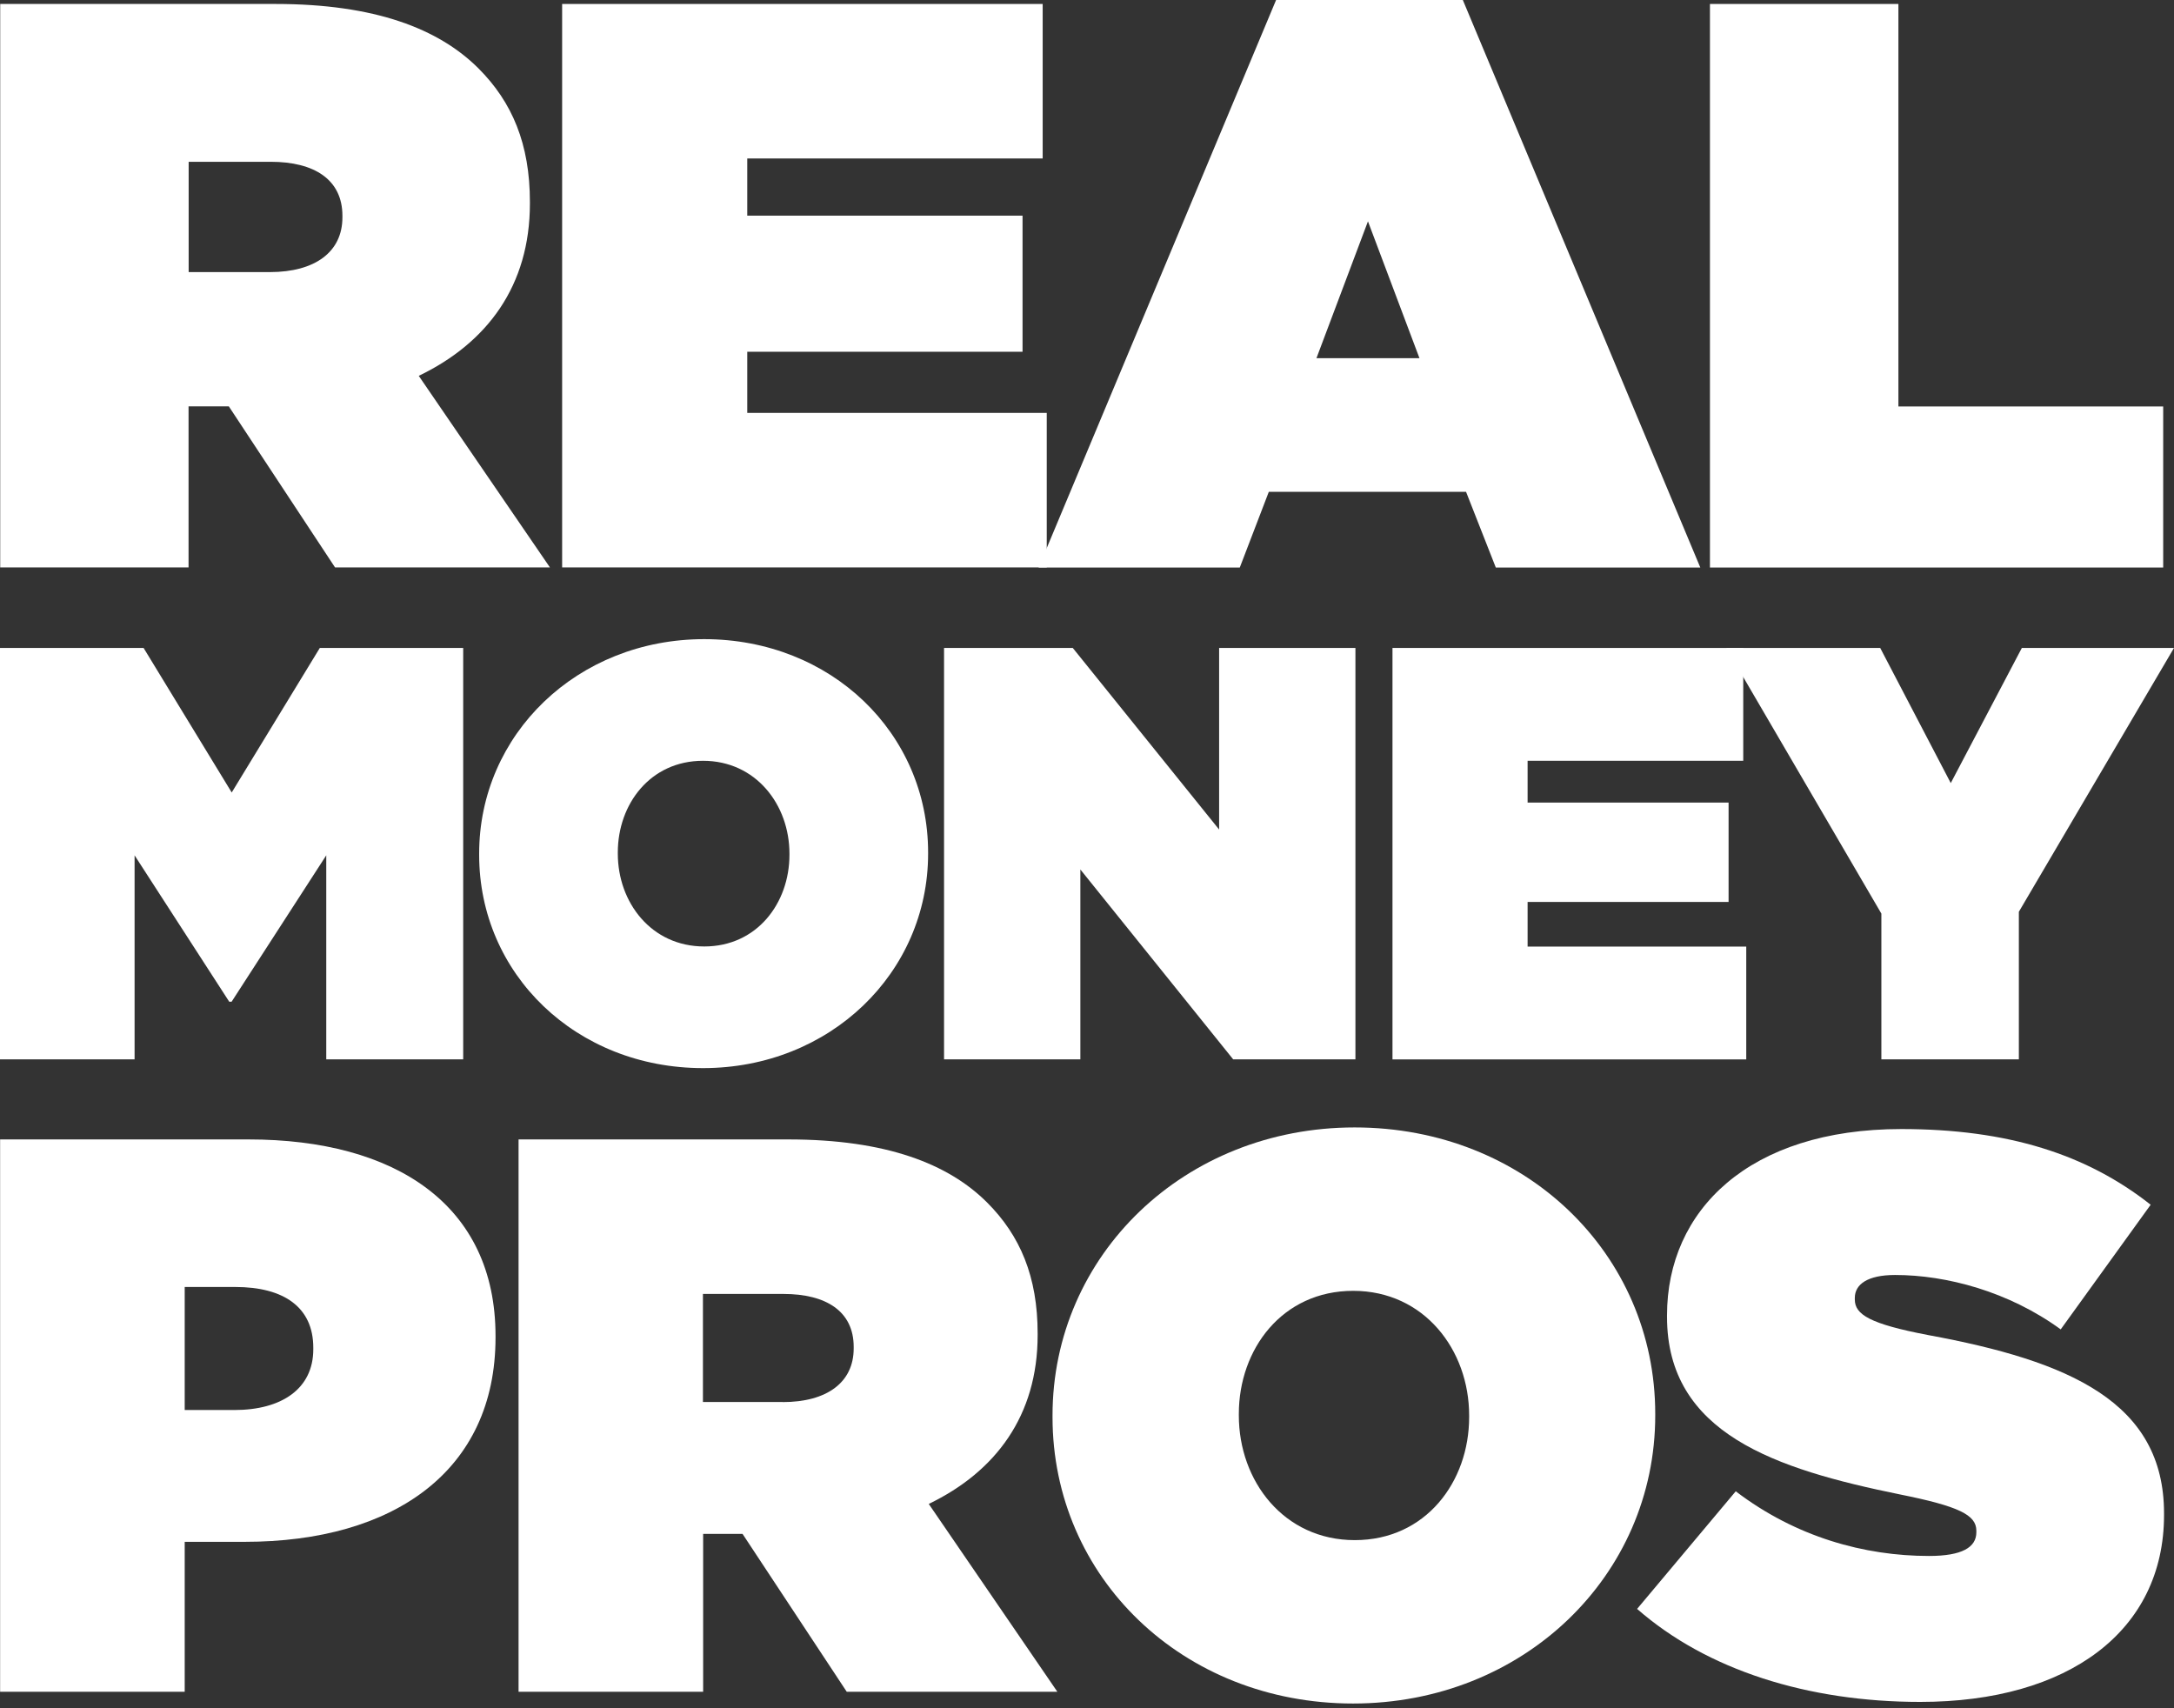
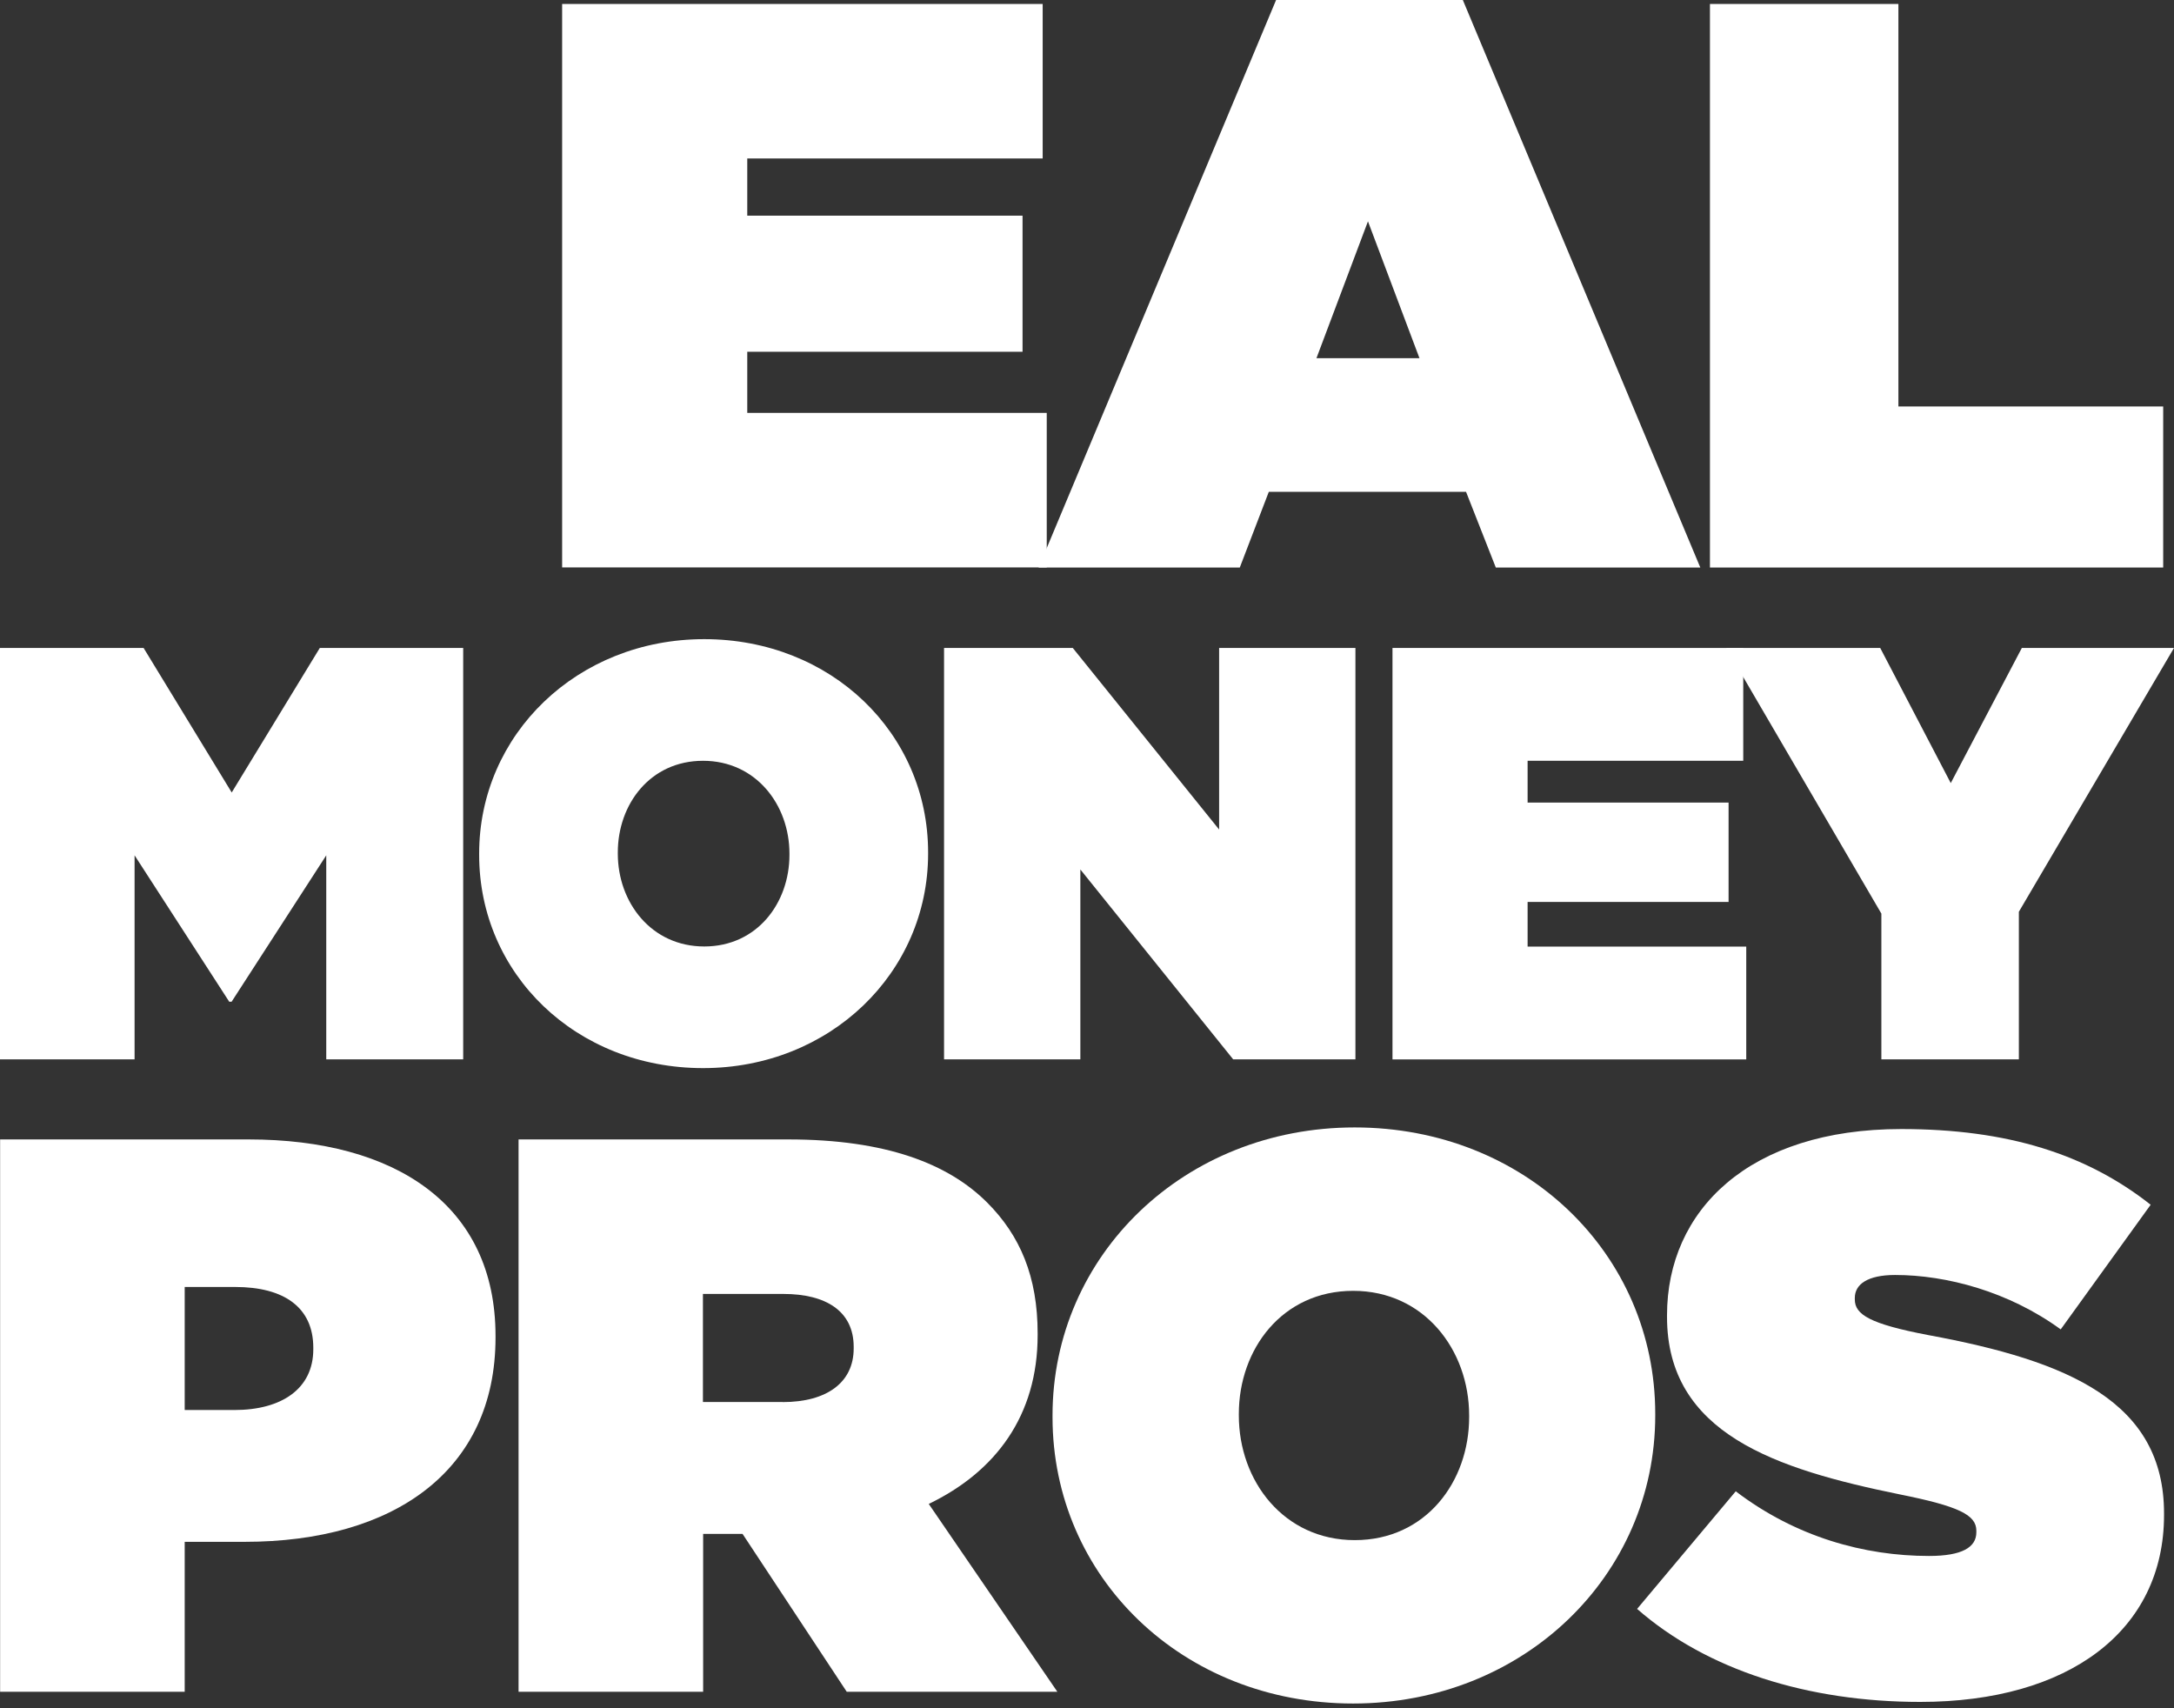
<svg xmlns="http://www.w3.org/2000/svg" width="182" height="143" viewBox="0 0 182 143" fill="none">
  <rect x="0" y="0" width="182" height="143" fill="#333333" stroke="none" />
-   <path d="M0.018 0.332H23.064C31.418 0.332 36.743 2.42 40.05 5.719C42.883 8.551 44.362 12.056 44.362 16.906V17.04C44.362 23.915 40.794 28.702 35.057 31.463L46.038 47.499H28.048L19.156 34.017H15.785V47.499H0.018V0.323V0.332ZM22.598 22.777C26.372 22.777 28.666 21.092 28.666 18.197V18.062C28.666 15.032 26.309 13.544 22.669 13.544H15.794V22.777H22.598Z" fill="white" />
  <path d="M47.06 0.332H87.289V13.266H62.558V18.053H85.604V29.446H62.558V34.564H87.63V47.499H47.06V0.323V0.332Z" fill="white" />
  <path d="M106.83 0H122.463L142.344 47.508H125.224L122.732 41.17H106.221L103.791 47.508H86.948L106.83 0ZM118.833 29.984L114.521 18.528L110.209 29.984H118.833Z" fill="white" />
  <path d="M143.16 0.332H158.928V34.026H181.095V47.508H143.151V0.332H143.16Z" fill="white" />
  <path d="M0.018 54.239H12.02L19.398 66.34L26.775 54.239H38.777V88.678H27.313V71.602L19.389 83.856H19.191L11.267 71.602V88.678H0V54.239H0.018Z" fill="white" />
  <path d="M40.113 71.557V71.459C40.113 61.473 48.333 53.504 58.955 53.504C69.577 53.504 77.698 61.375 77.698 71.36V71.459C77.698 81.444 69.478 89.413 58.856 89.413C48.234 89.413 40.113 81.543 40.113 71.557ZM66.09 71.557V71.459C66.09 67.371 63.284 63.687 58.856 63.687C54.428 63.687 51.721 67.326 51.721 71.36V71.459C51.721 75.546 54.526 79.23 58.955 79.23C63.383 79.23 66.09 75.591 66.09 71.557Z" fill="white" />
  <path d="M79.033 54.239H89.808L102.061 69.442V54.239H113.472V88.678H103.236L90.444 72.785V88.678H79.033V54.239Z" fill="white" />
  <path d="M116.565 54.239H145.939V63.687H127.886V67.183H144.711V75.501H127.886V79.239H146.19V88.687H116.574V54.248L116.565 54.239Z" fill="white" />
  <path d="M157.502 76.478L144.514 54.239H157.404L163.311 65.552L169.263 54.239H182L169.012 76.326V88.678H157.502V76.478Z" fill="white" />
  <path d="M0.009 95.383H20.814C33.103 95.383 41.484 100.869 41.484 111.832V111.966C41.484 123.126 32.96 129.069 20.482 129.069H15.463V141.618H0.009V95.383ZM19.622 118.035C23.584 118.035 26.228 116.251 26.228 112.952V112.818C26.228 109.447 23.781 107.735 19.693 107.735H15.463V118.035H19.622Z" fill="white" />
  <path d="M43.403 95.383H65.991C74.184 95.383 79.401 97.427 82.637 100.663C85.407 103.433 86.868 106.875 86.868 111.626V111.76C86.868 118.501 83.363 123.189 77.752 125.896L88.517 141.618H70.885L62.164 128.406H58.865V141.618H43.412V95.383H43.403ZM65.525 117.371C69.227 117.371 71.468 115.722 71.468 112.881V112.746C71.468 109.77 69.156 108.318 65.588 108.318H58.847V117.362H65.516L65.525 117.371Z" fill="white" />
  <path d="M88.114 118.626V118.492C88.114 105.082 99.148 94.379 113.409 94.379C127.671 94.379 138.571 104.948 138.571 118.357V118.492C138.571 131.902 127.545 142.604 113.275 142.604C99.005 142.604 88.114 132.036 88.114 118.626ZM122.992 118.626V118.492C122.992 113.006 119.227 108.058 113.284 108.058C107.341 108.058 103.711 112.943 103.711 118.357V118.492C103.711 123.978 107.475 128.926 113.418 128.926C119.361 128.926 122.992 124.04 122.992 118.626Z" fill="white" />
  <path d="M137.056 134.68L145.311 124.838C150.331 128.666 156.077 130.252 161.491 130.252C164.261 130.252 165.453 129.526 165.453 128.271V128.137C165.453 126.819 164.001 126.093 159.044 125.098C148.673 122.983 139.557 120.016 139.557 110.236V110.102C139.557 101.317 146.423 94.514 159.169 94.514C168.088 94.514 174.695 96.629 180.046 100.851L172.516 111.285C168.16 108.112 162.943 106.731 158.65 106.731C156.337 106.731 155.279 107.52 155.279 108.65V108.784C155.279 110.039 156.534 110.828 161.419 111.76C173.242 113.938 181.166 117.371 181.166 126.685V126.819C181.166 136.527 173.171 142.47 160.756 142.47C151.38 142.47 142.927 139.825 137.047 134.68H137.056Z" fill="white" />
</svg>